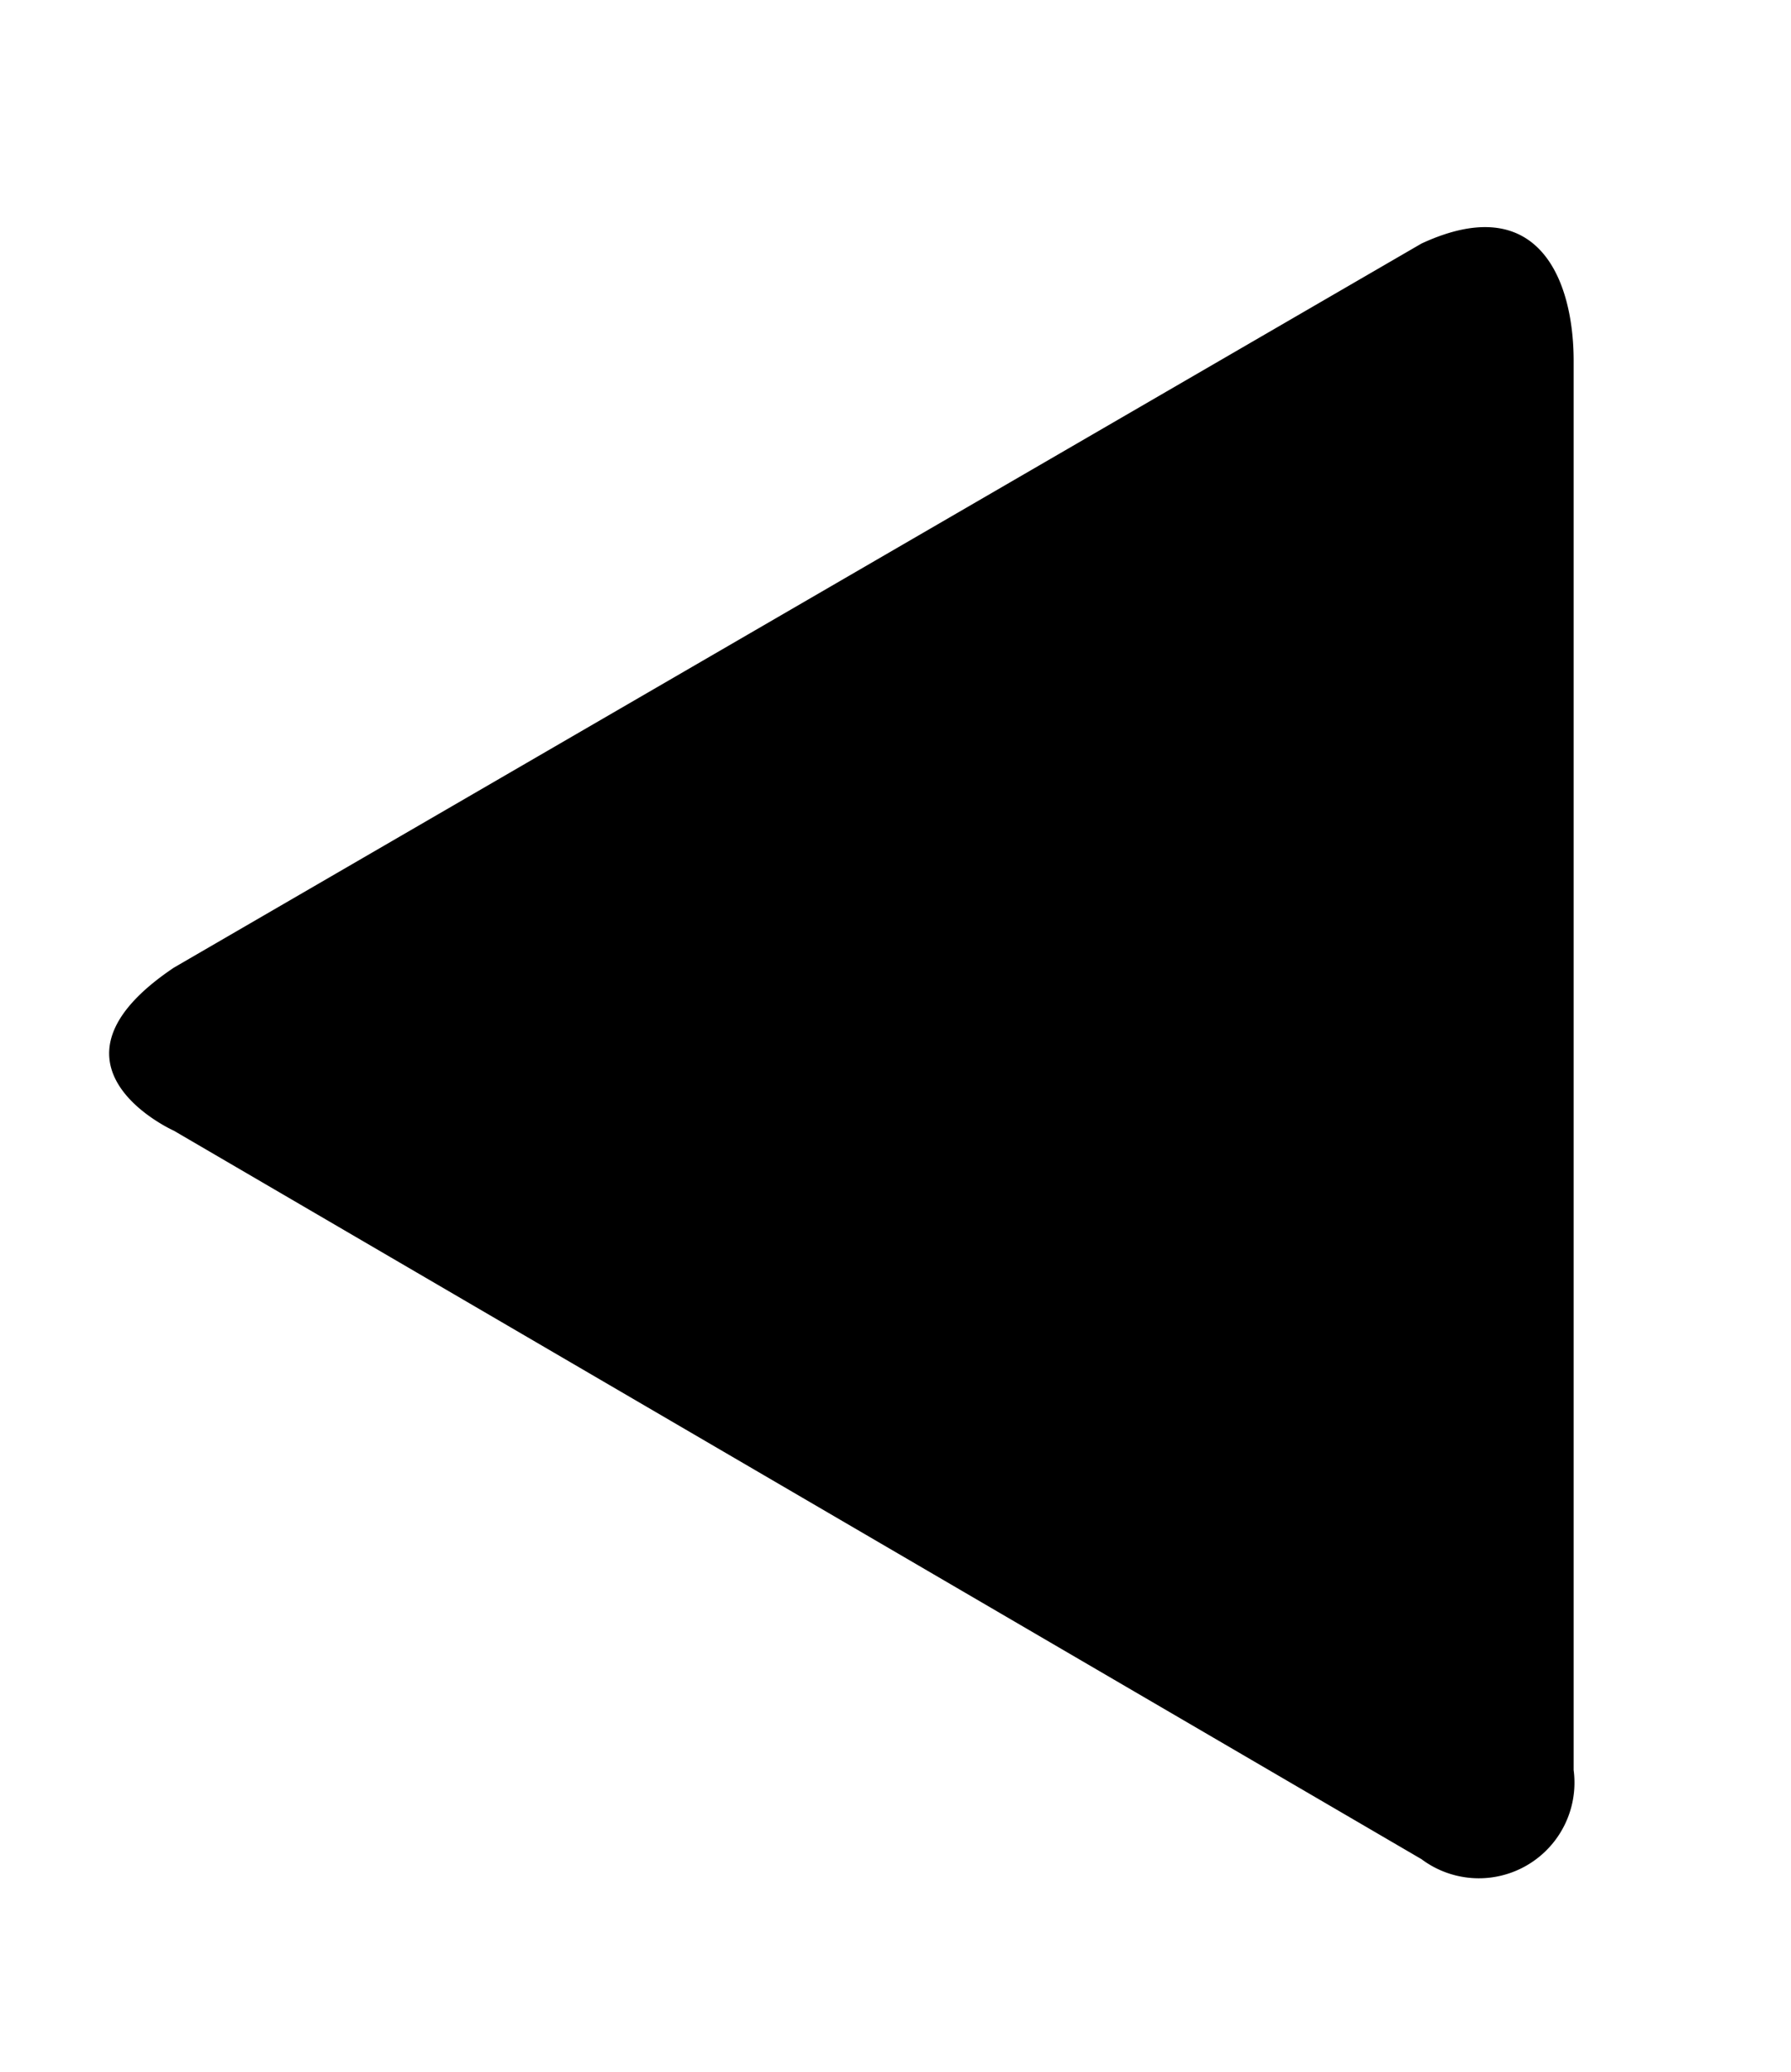
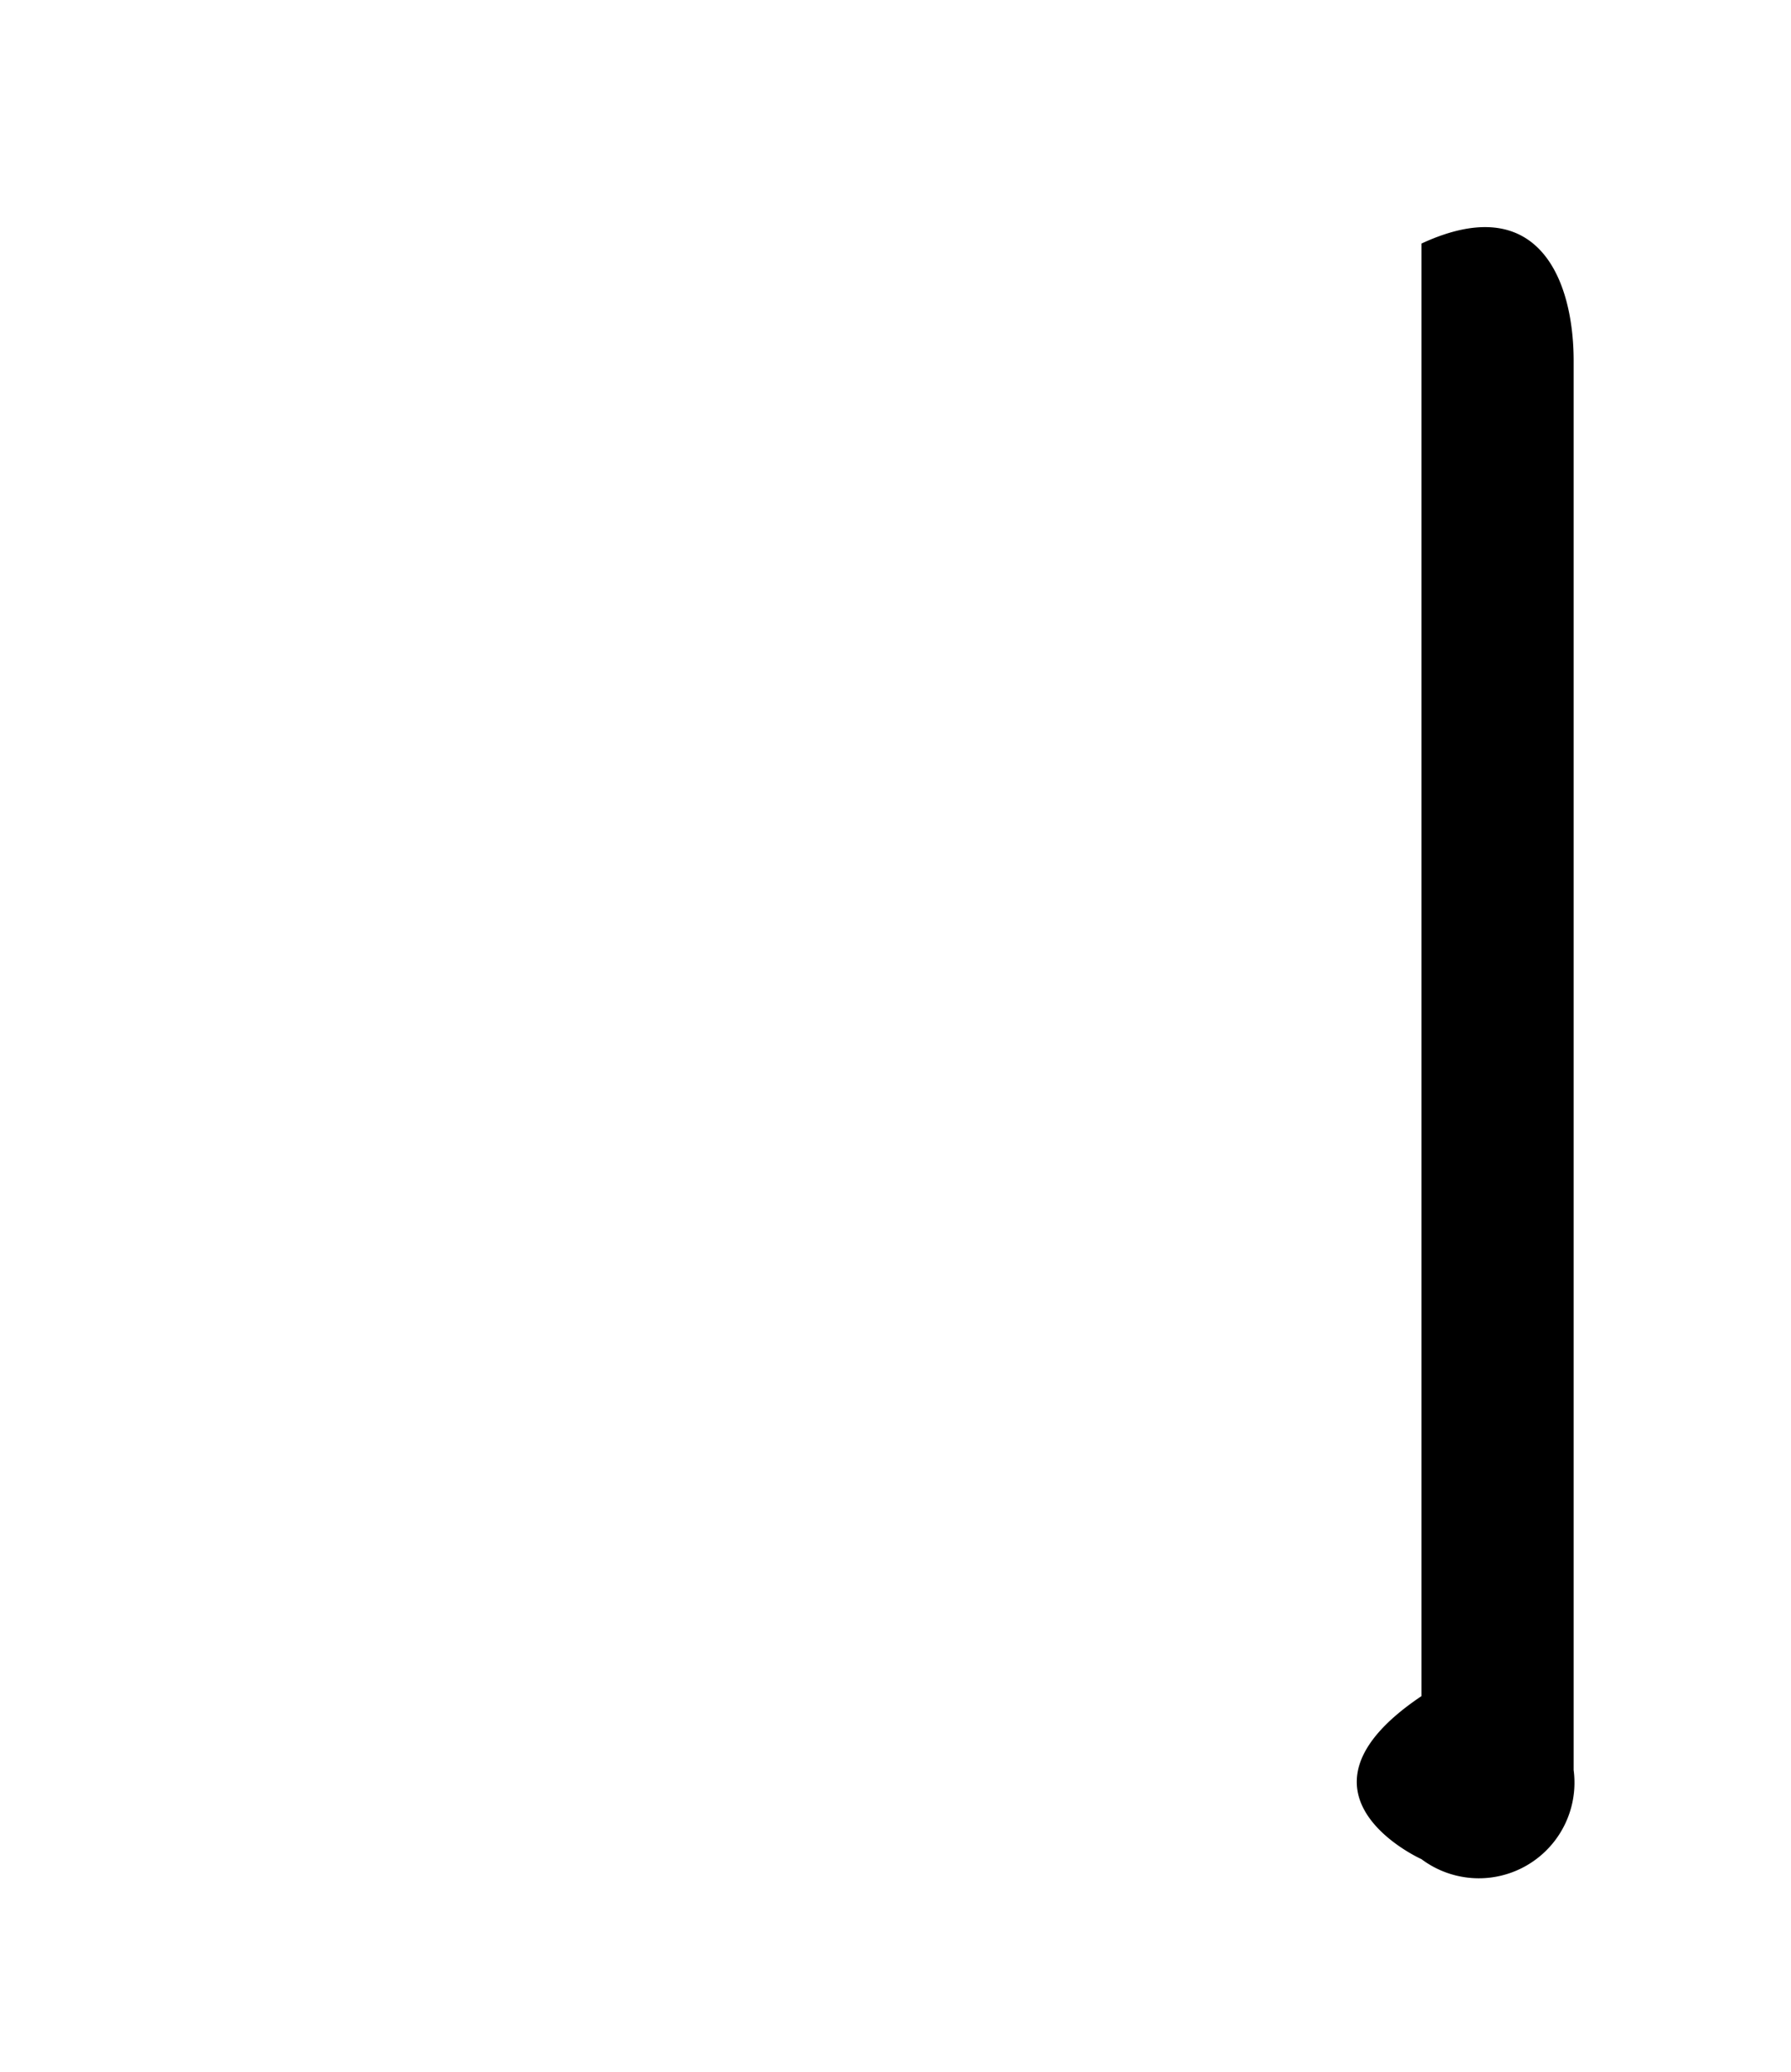
<svg xmlns="http://www.w3.org/2000/svg" width="8.24" height="9.53" viewBox="0 0 8.24 9.53">
-   <path d="M7.24,1.66V8.14a.44.44,0,0,1-.7.41L.8,5.2s-.67-.3,0-.75L6.54,1.12C7.08.87,7.24,1.29,7.24,1.66Z" />
+   <path d="M7.24,1.66V8.14a.44.44,0,0,1-.7.41s-.67-.3,0-.75L6.54,1.12C7.08.87,7.24,1.29,7.24,1.66Z" />
</svg>